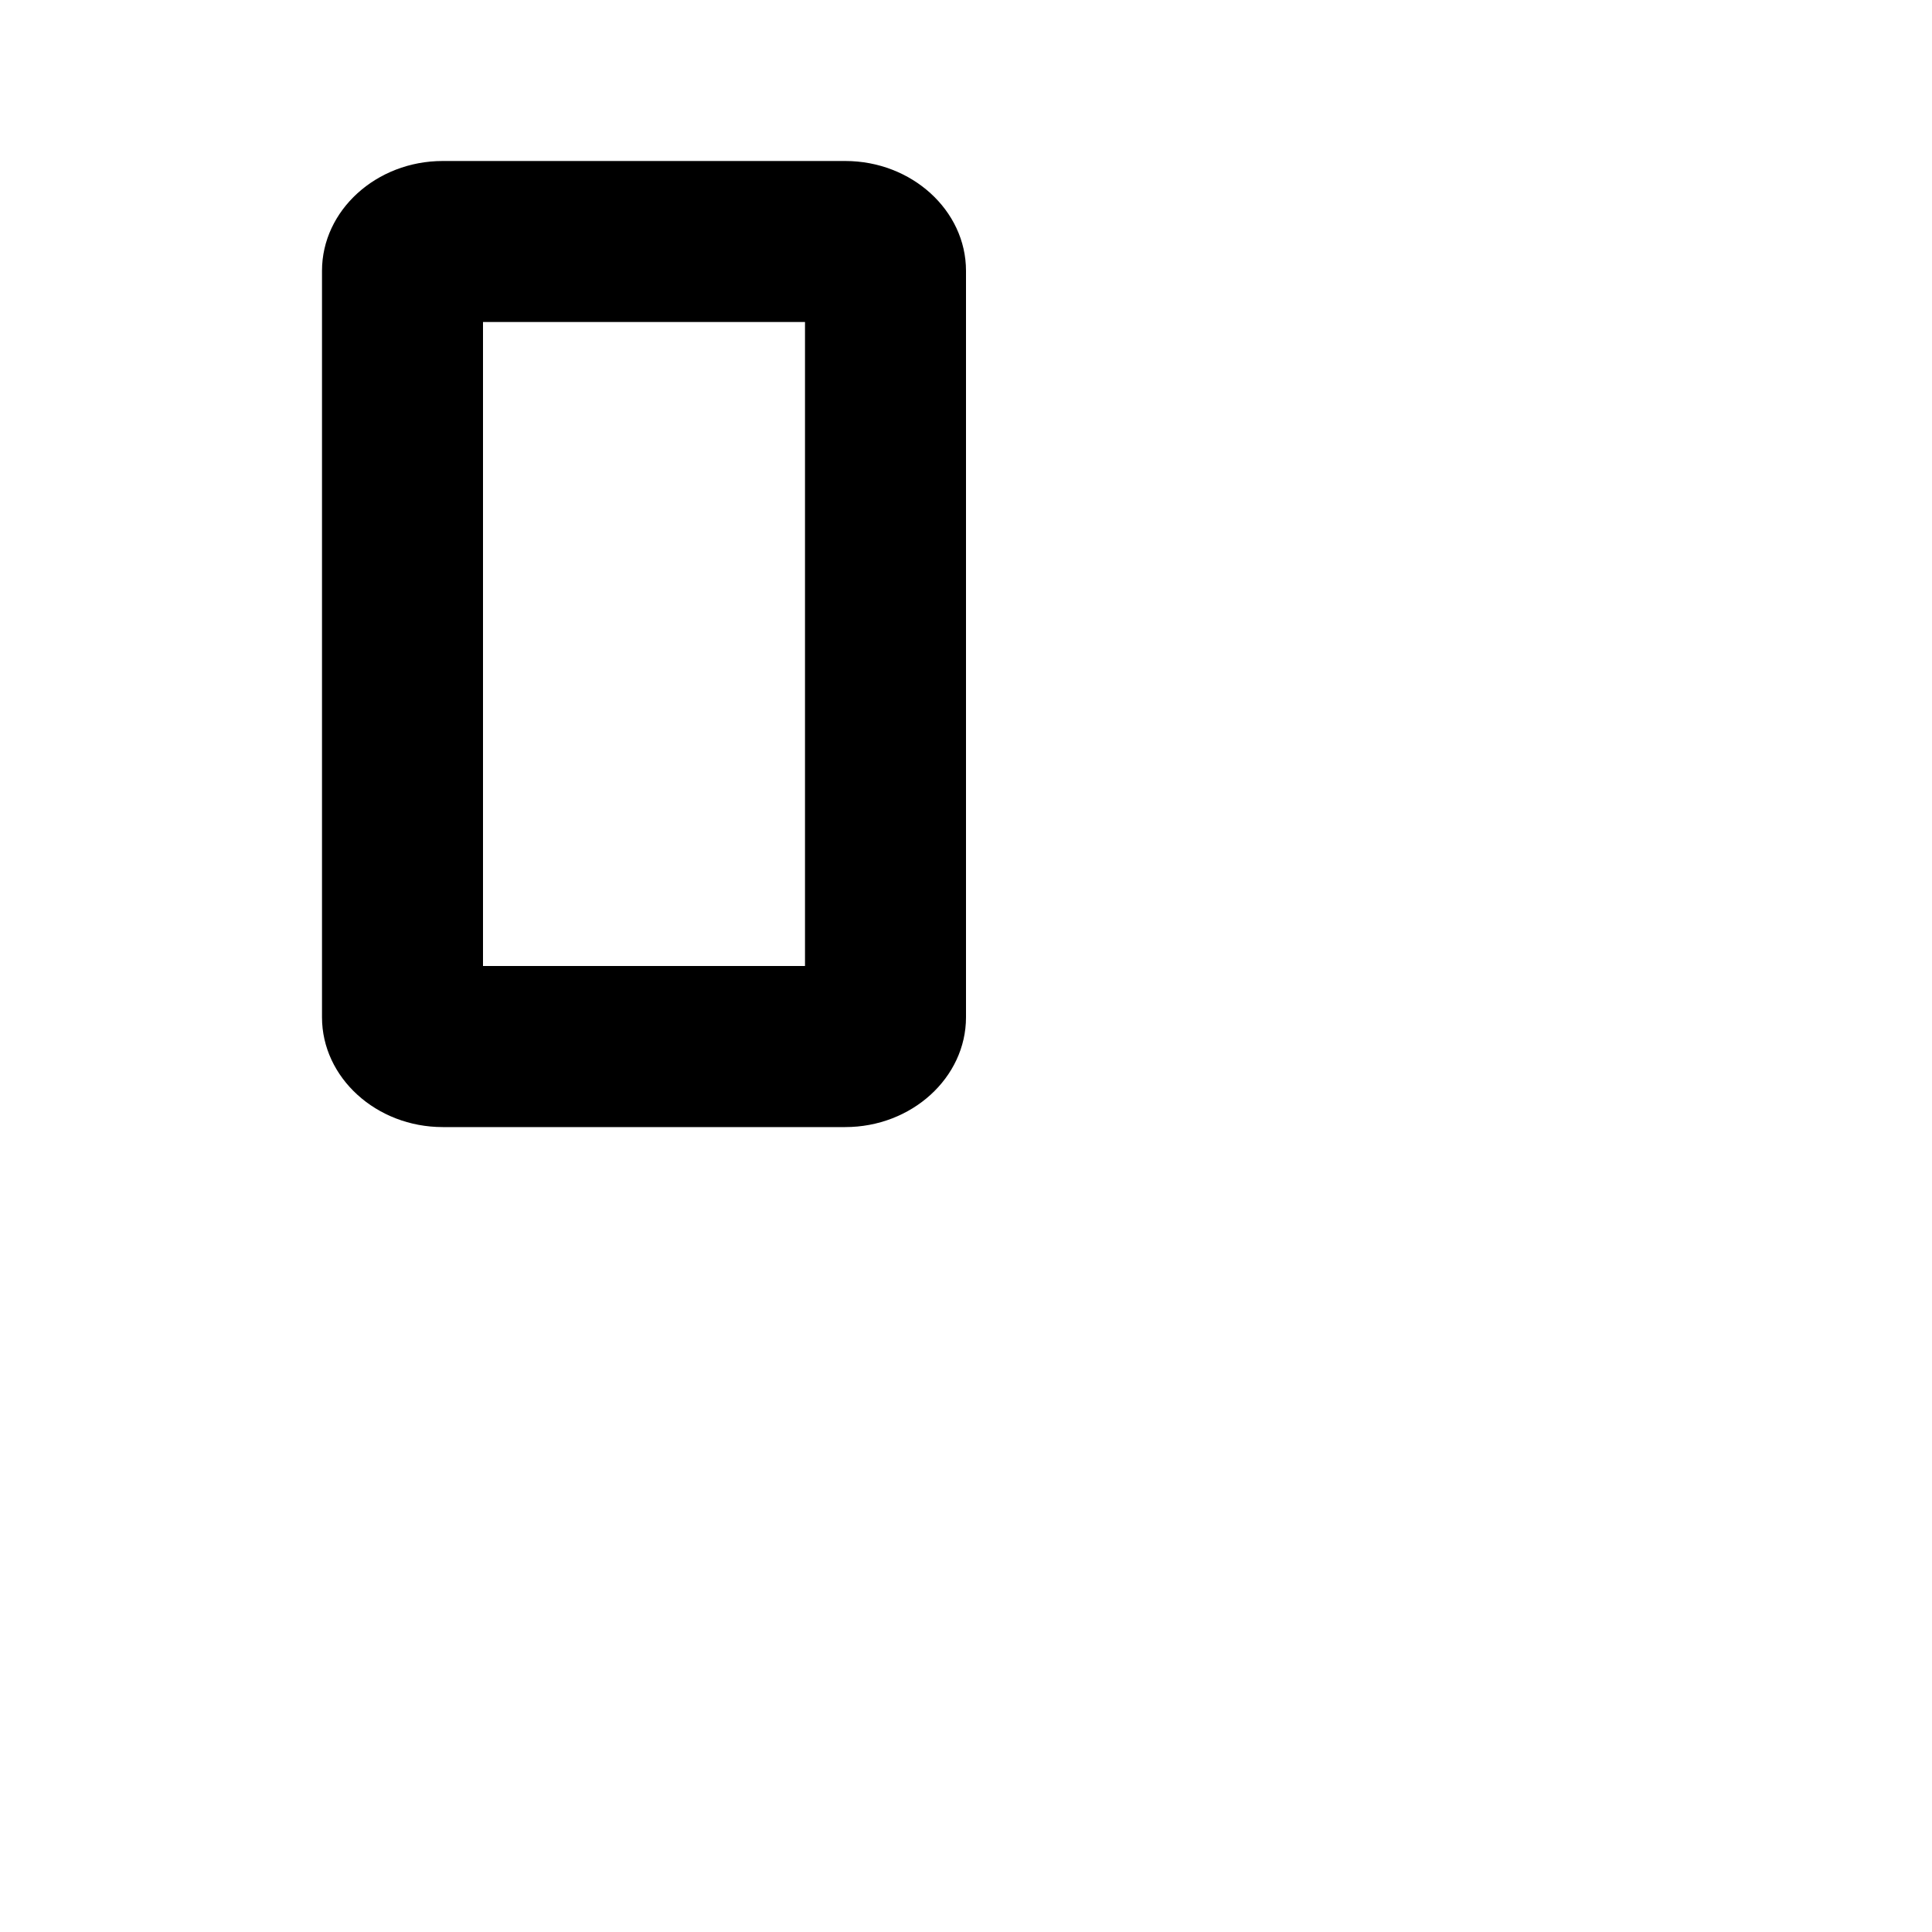
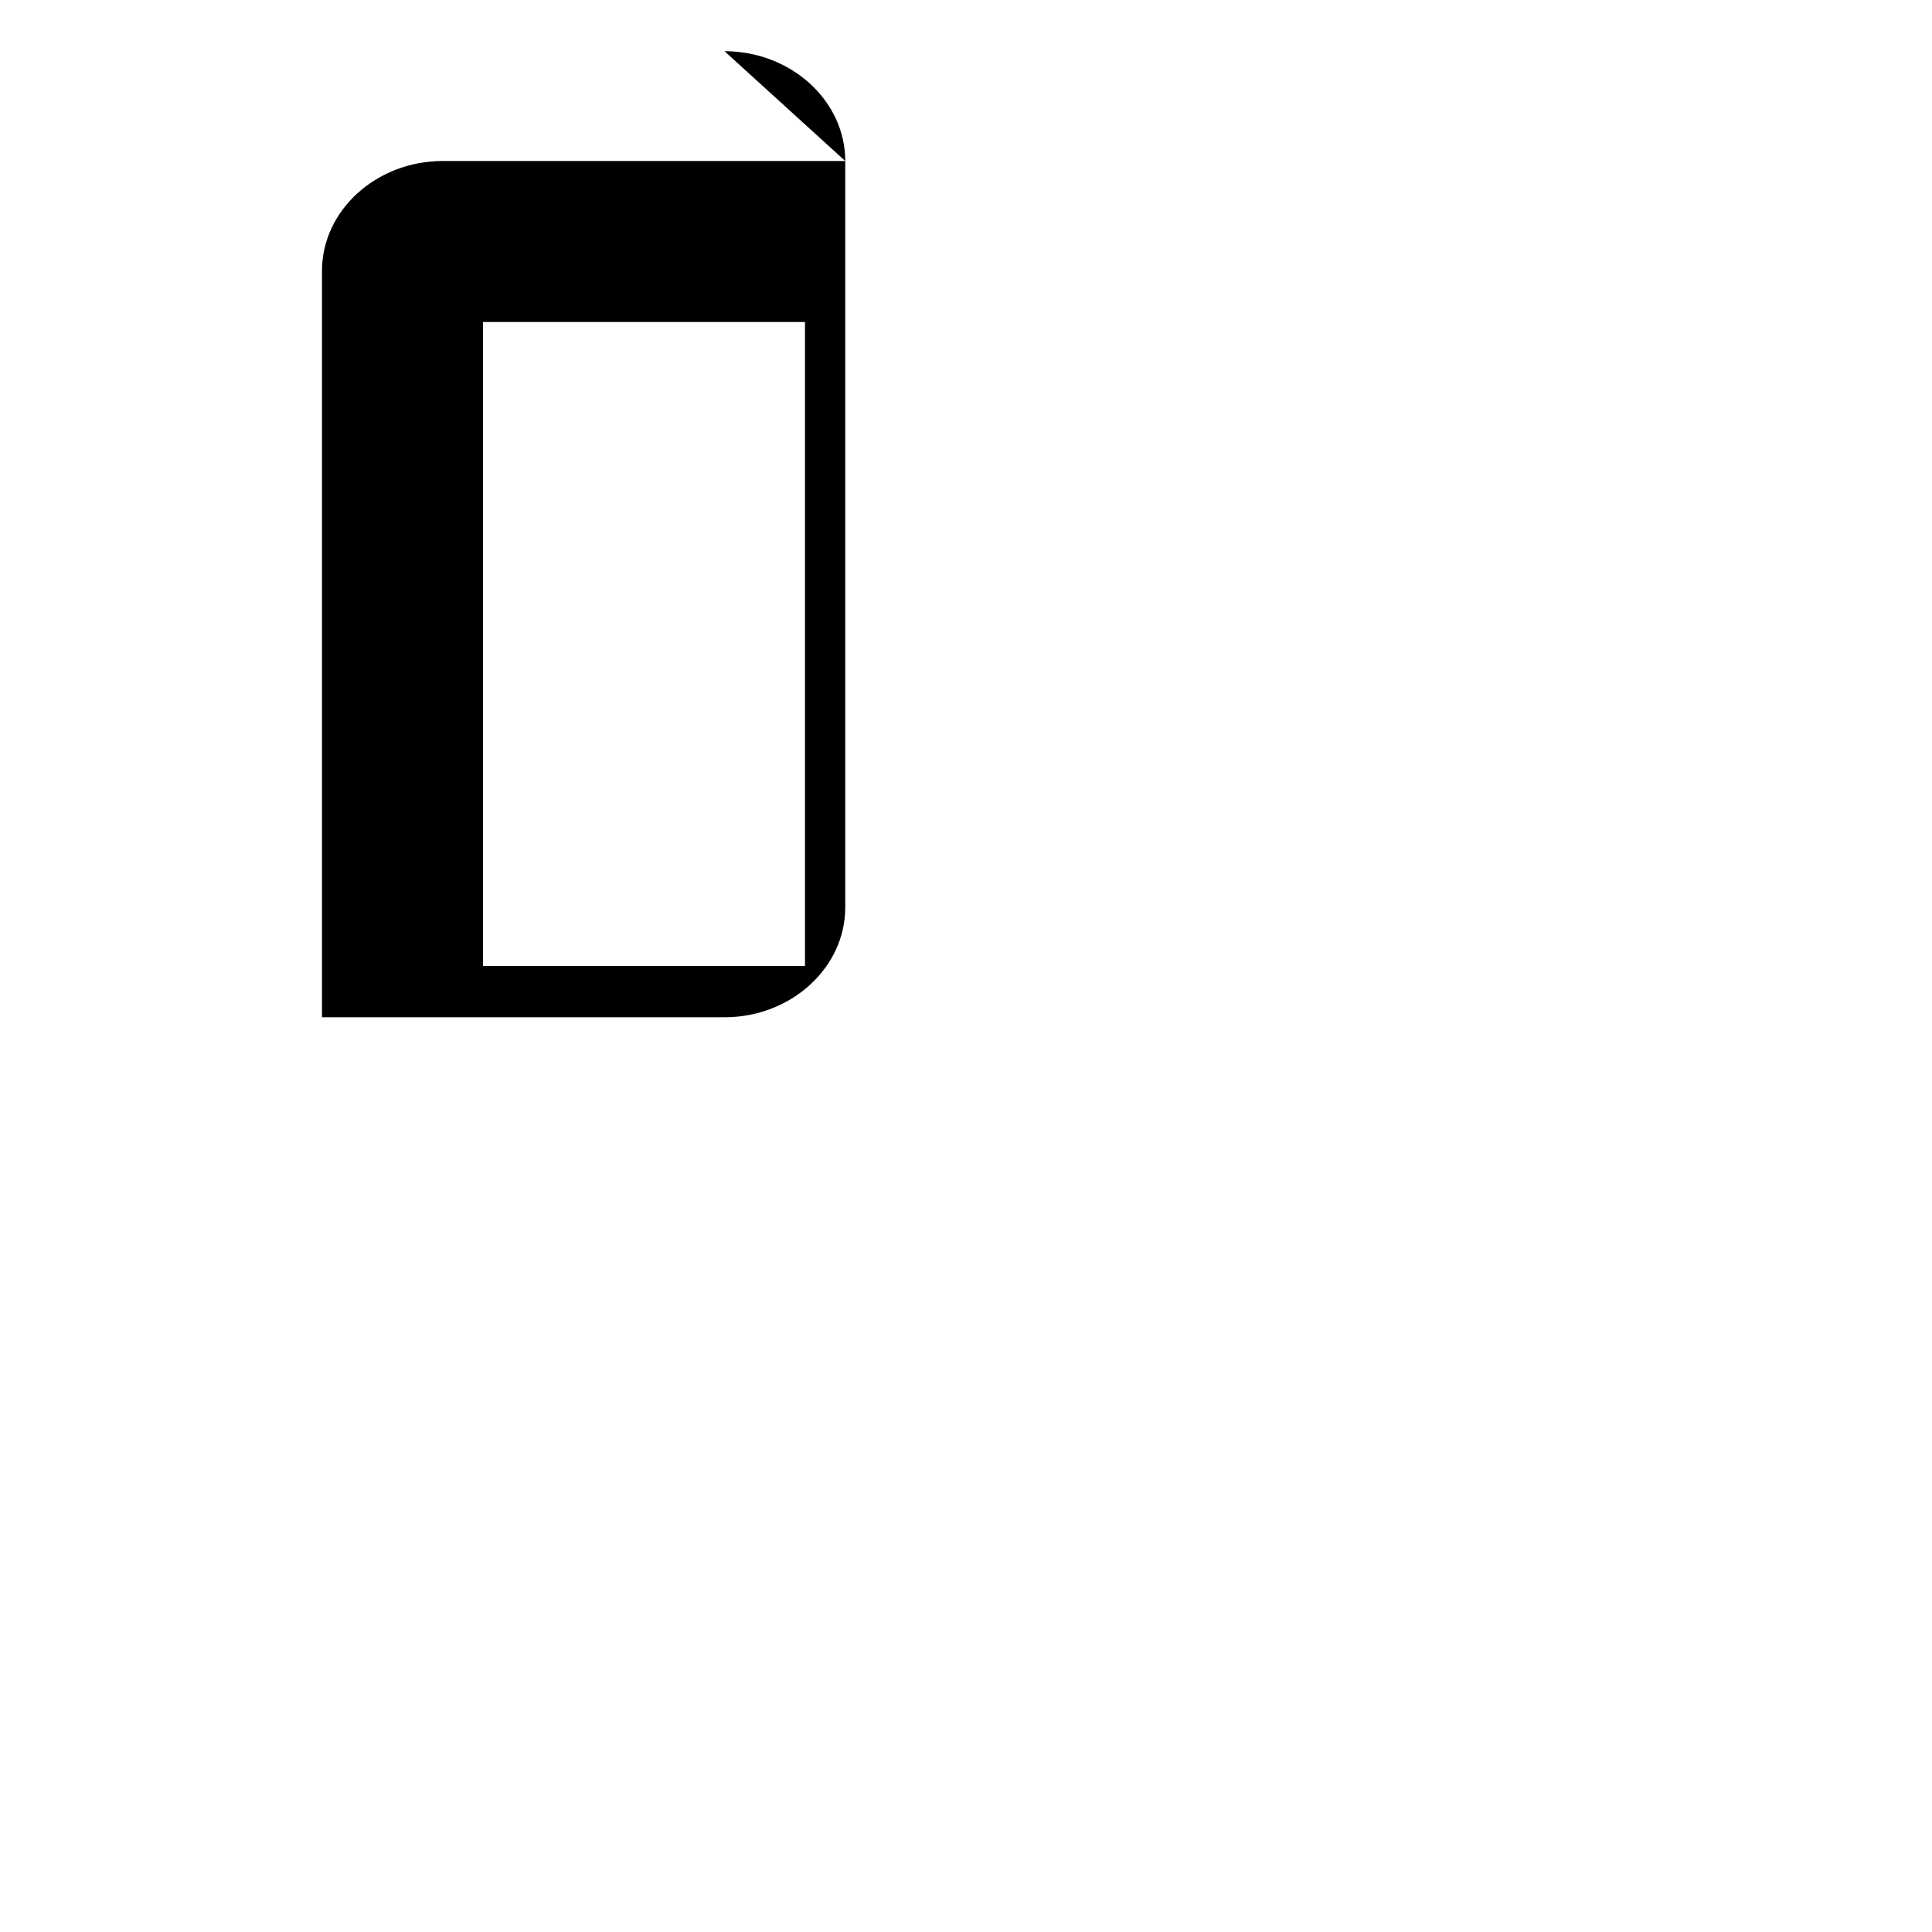
<svg xmlns="http://www.w3.org/2000/svg" viewBox="0 0 24 24">
-   <path d="m6.5 0h-5c-.825 0-1.5.614-1.5 1.364v9.273c0 .75.675 1.364 1.5 1.364h5c.825 0 1.5-.614 1.5-1.364v-9.273c0-.75-.675-1.364-1.5-1.364zm-.5 10h-4v-8h4z" transform="translate(4 2)" />
+   <path d="m6.5 0h-5c-.825 0-1.5.614-1.5 1.364v9.273h5c.825 0 1.5-.614 1.5-1.364v-9.273c0-.75-.675-1.364-1.5-1.364zm-.5 10h-4v-8h4z" transform="translate(4 2)" />
</svg>